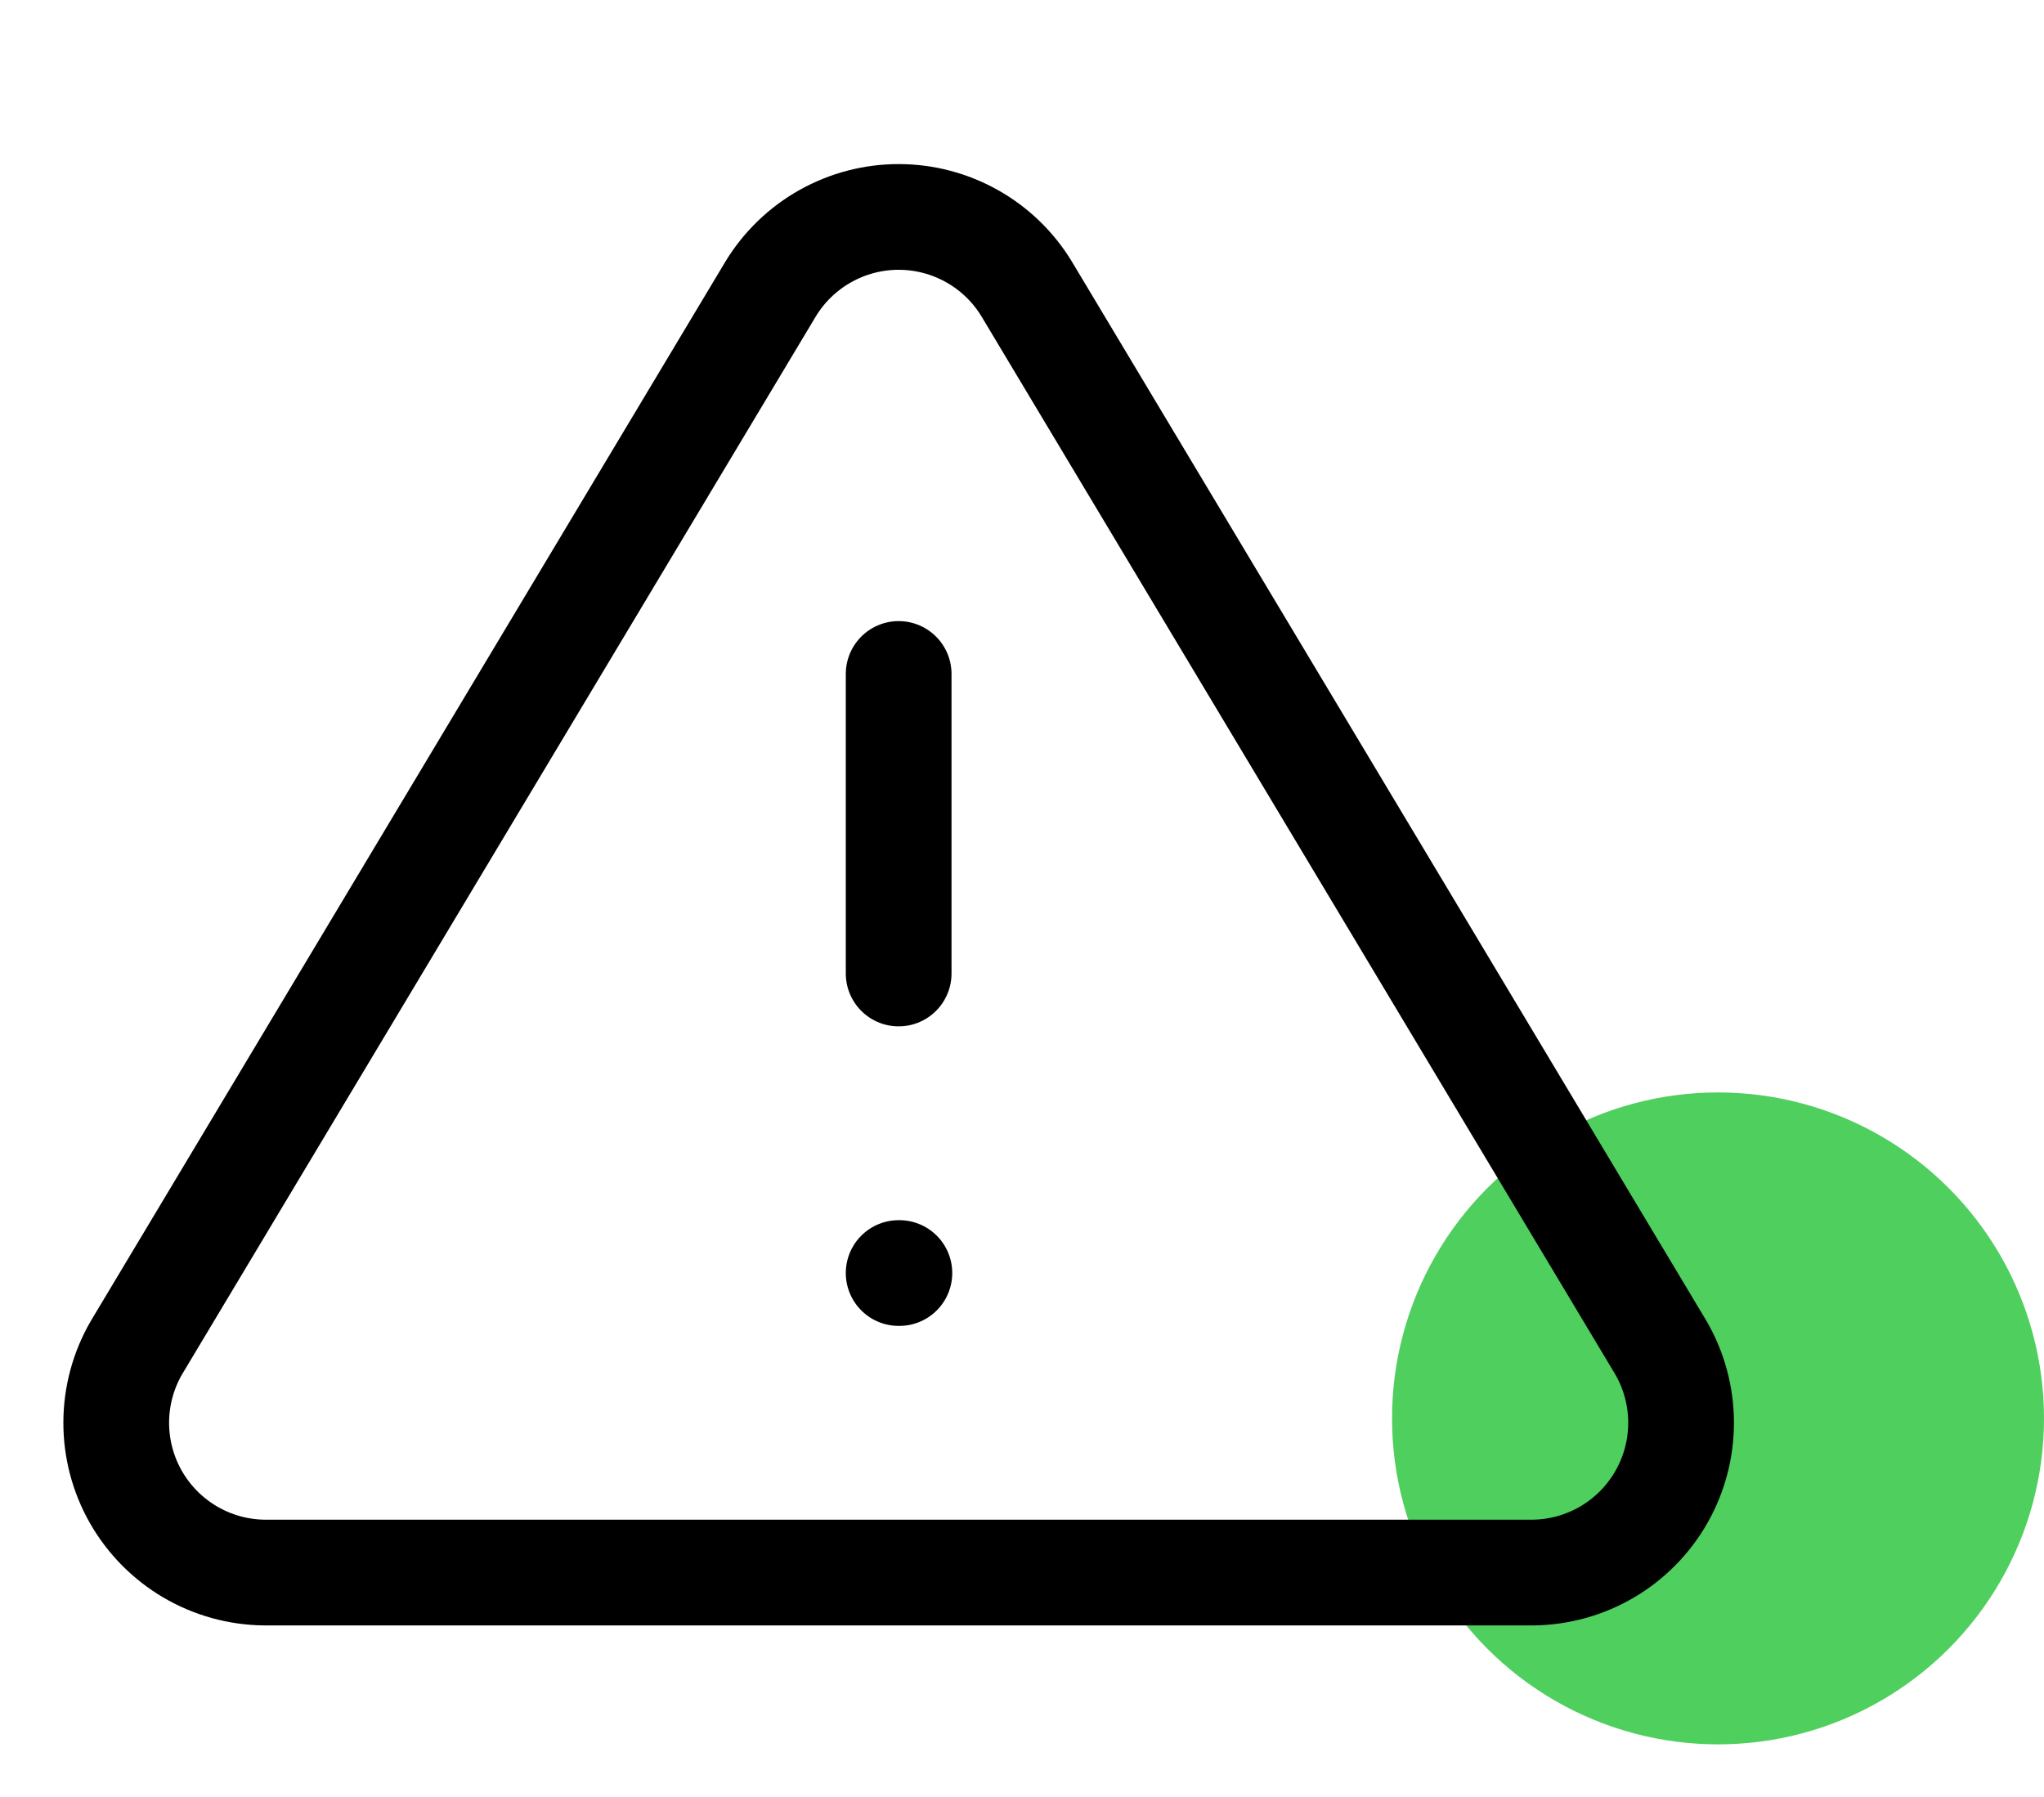
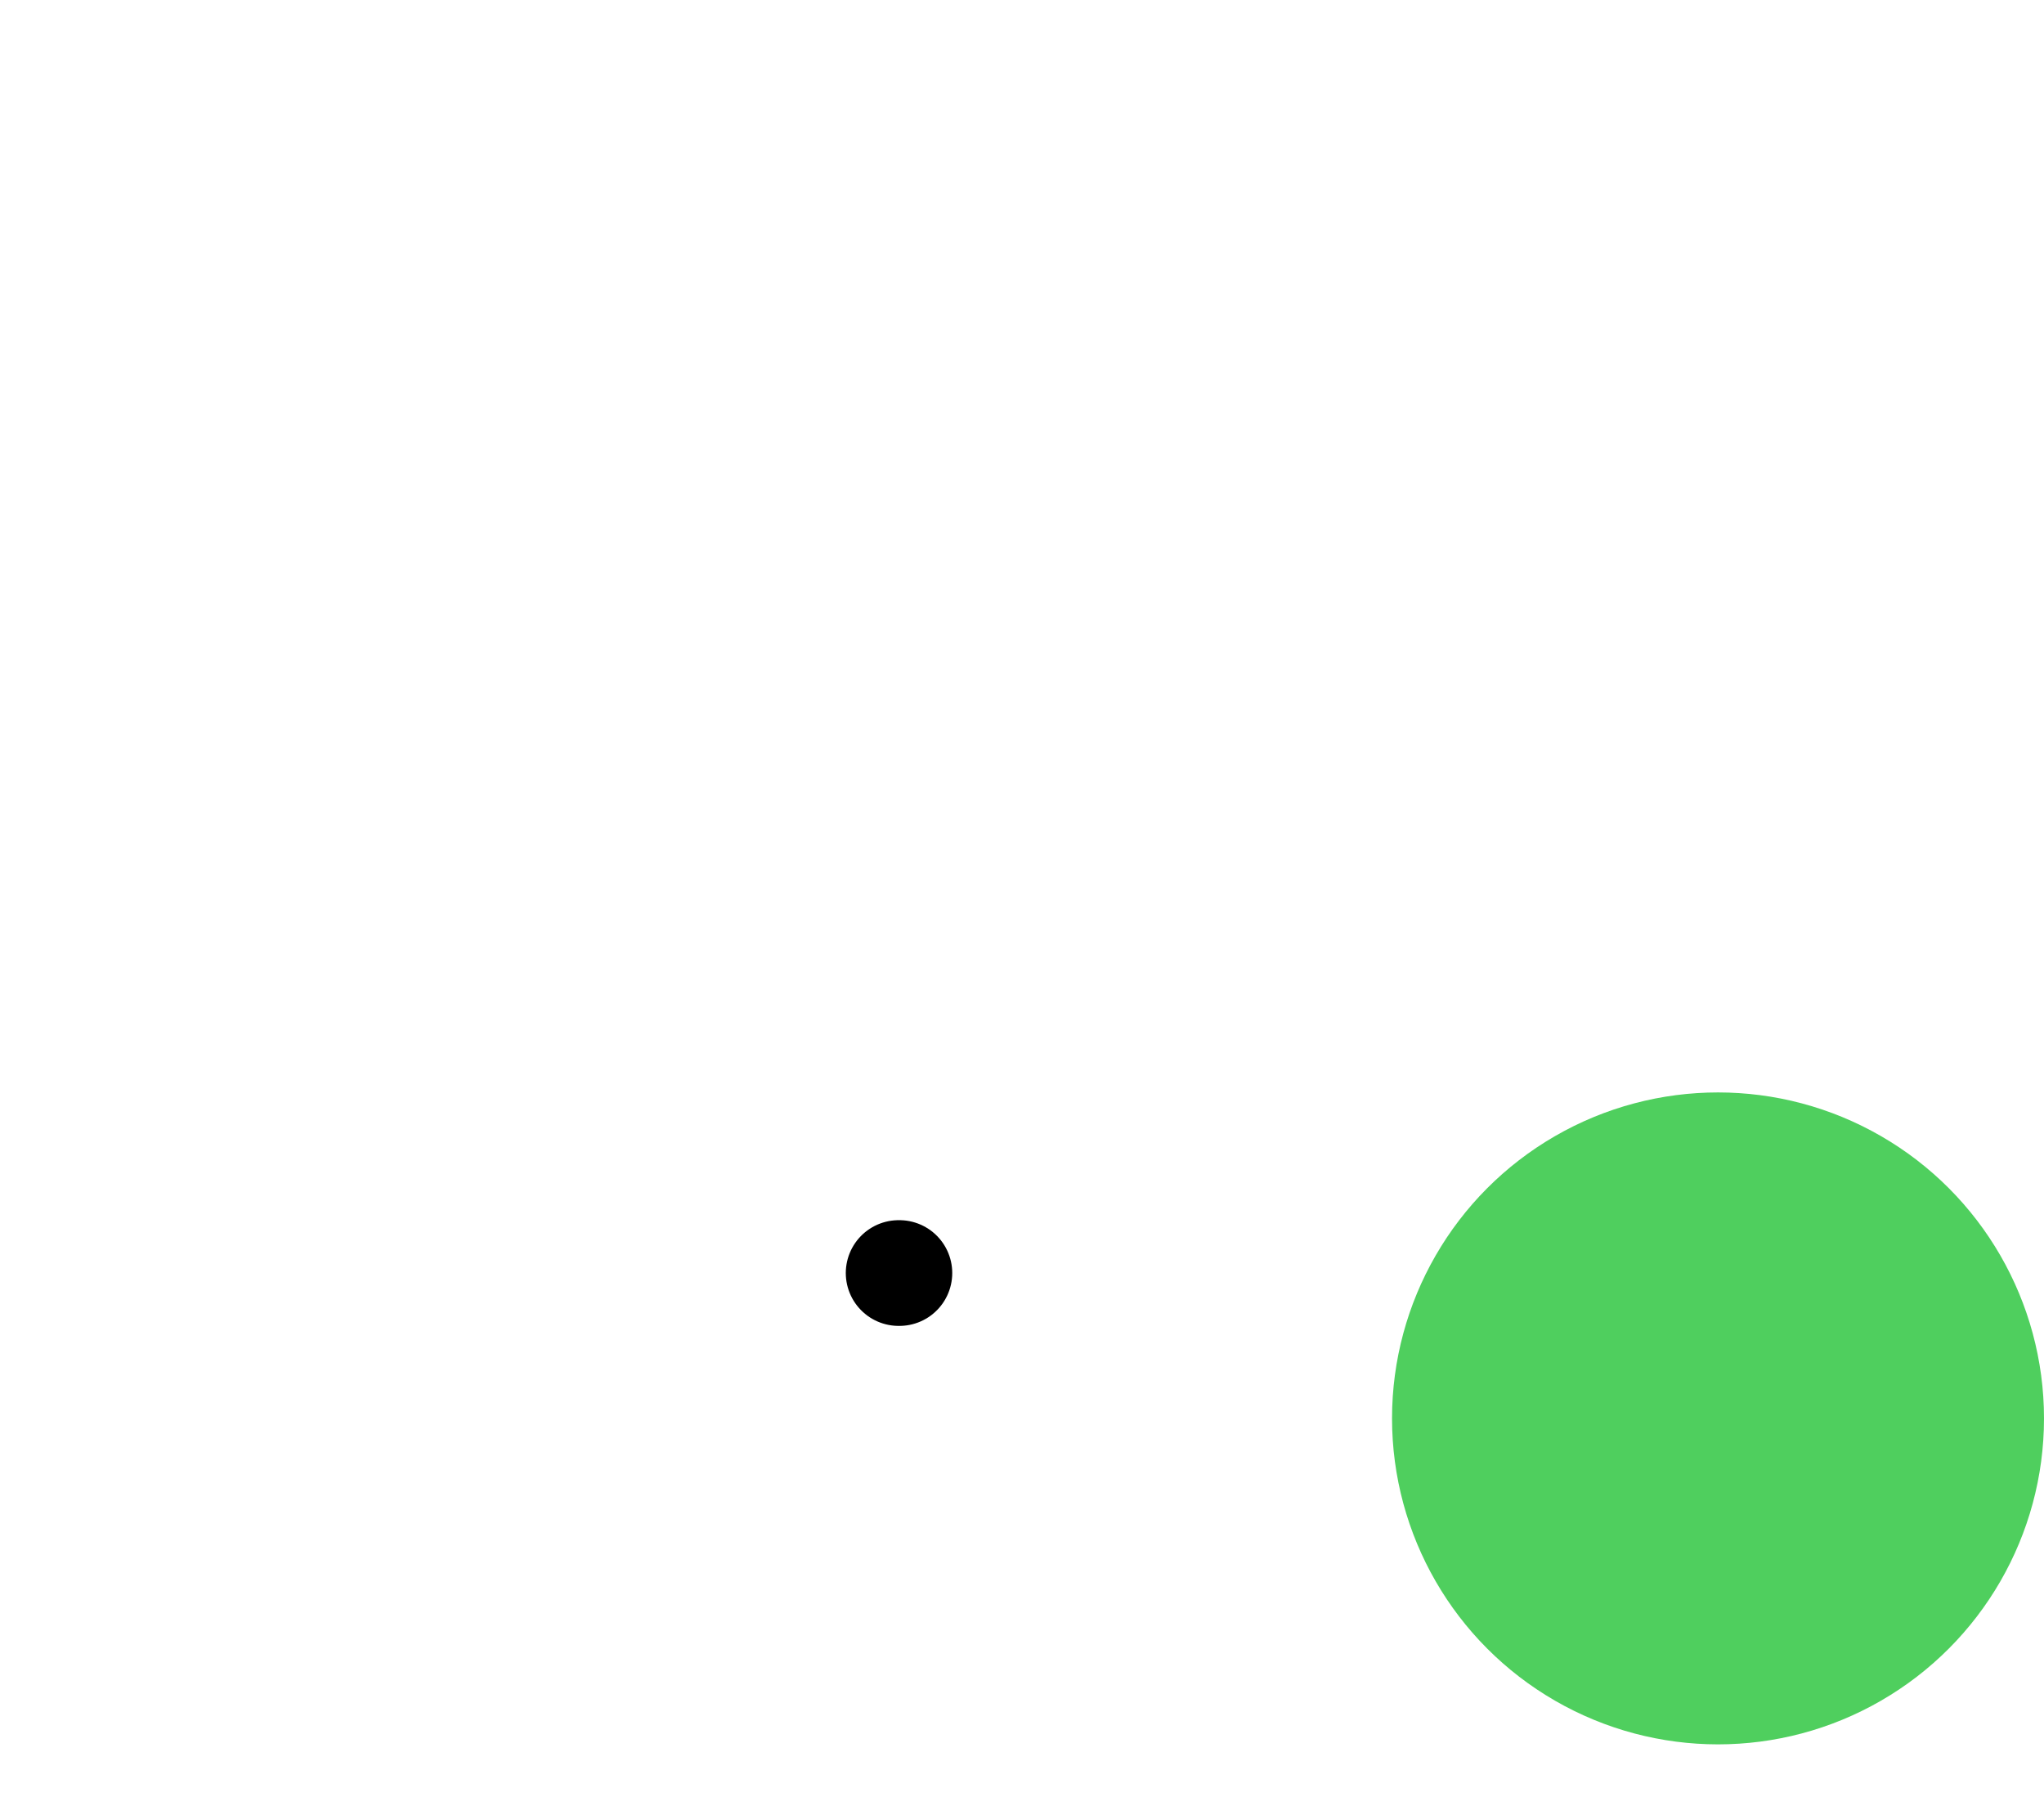
<svg xmlns="http://www.w3.org/2000/svg" width="116" height="102" viewBox="0 0 116 102" fill="none">
  <circle cx="97.5" cy="80.5" r="18.5" fill="#4FCF5E" />
-   <path d="M43.732 16.404L7.735 76.499C6.993 77.784 6.6 79.242 6.596 80.726C6.592 82.21 6.976 83.669 7.711 84.959C8.446 86.248 9.506 87.323 10.785 88.076C12.064 88.828 13.518 89.233 15.002 89.249H86.997C88.481 89.233 89.935 88.828 91.215 88.076C92.494 87.323 93.553 86.248 94.288 84.959C95.023 83.669 95.408 82.21 95.404 80.726C95.4 79.242 95.007 77.784 94.265 76.499L58.267 16.404C57.51 15.155 56.443 14.122 55.17 13.406C53.897 12.689 52.461 12.312 51 12.312C49.539 12.312 48.103 12.689 46.83 13.406C45.557 14.122 44.49 15.155 43.732 16.404V16.404Z" stroke="black" stroke-width="6" stroke-linecap="round" stroke-linejoin="round" />
-   <path d="M51 38.25V55.25" stroke="black" stroke-width="6" stroke-linecap="round" stroke-linejoin="round" />
  <path d="M51 72.25H51.041" stroke="black" stroke-width="6" stroke-linecap="round" stroke-linejoin="round" />
</svg>